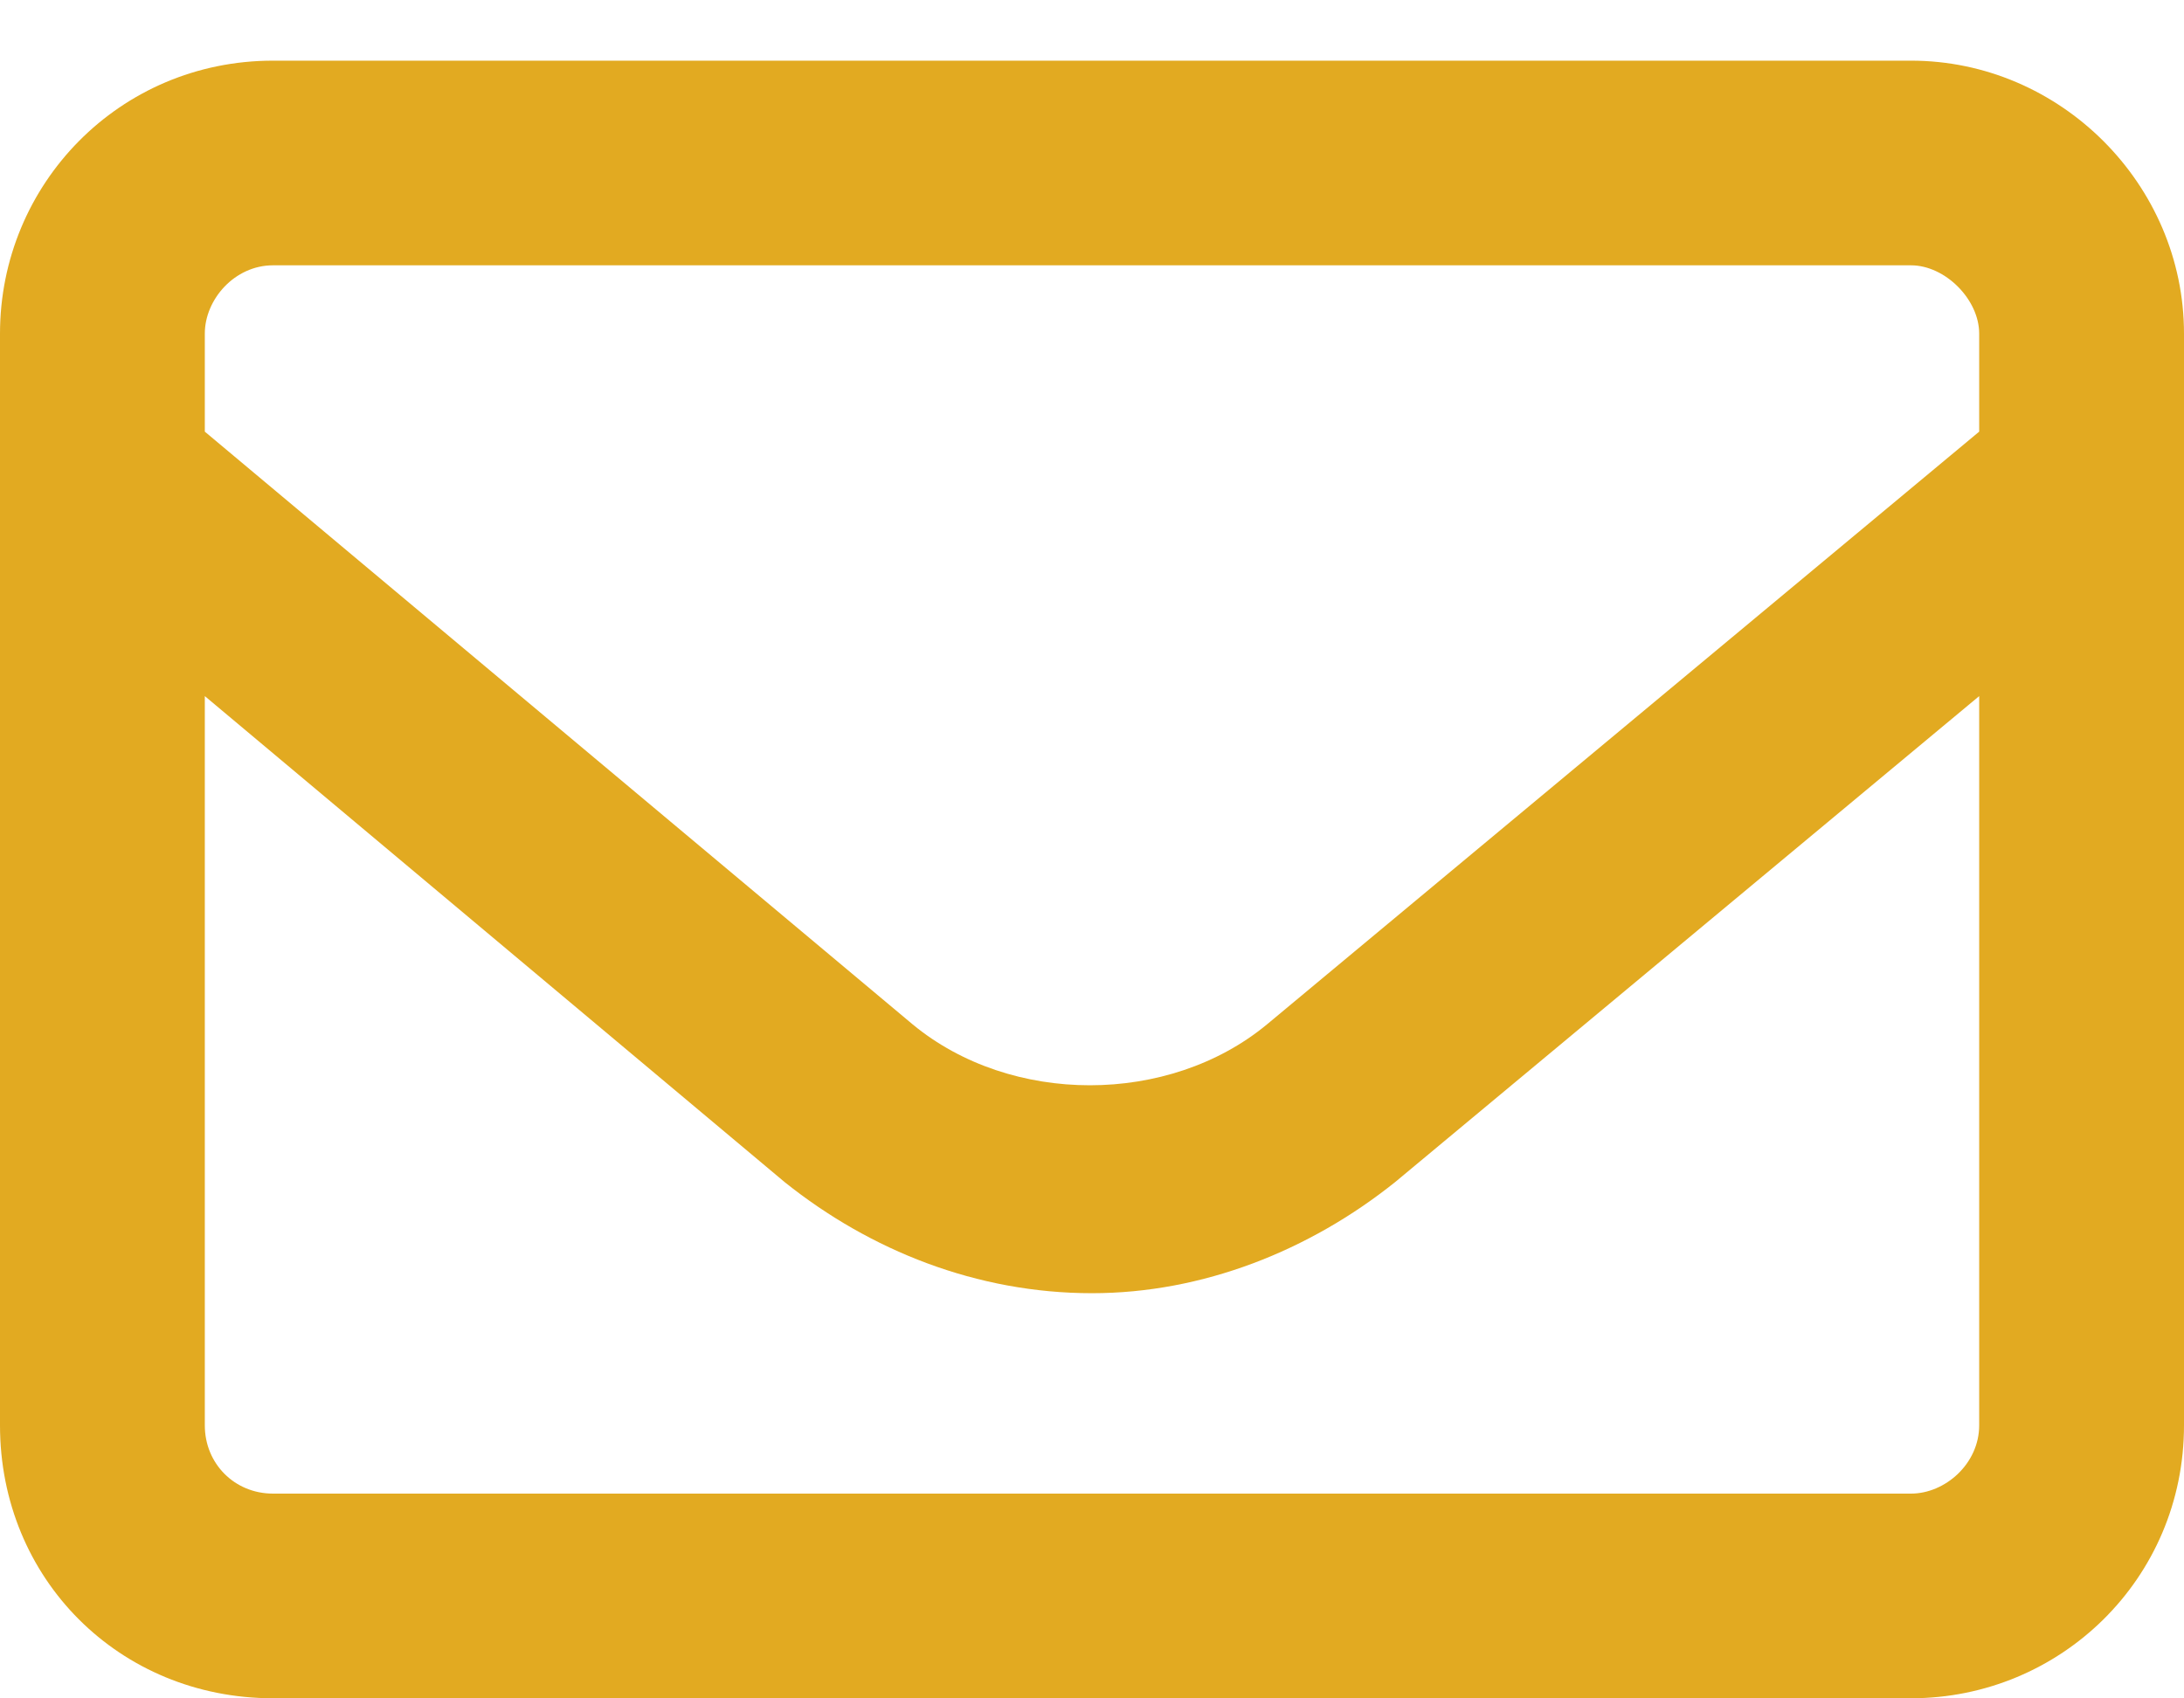
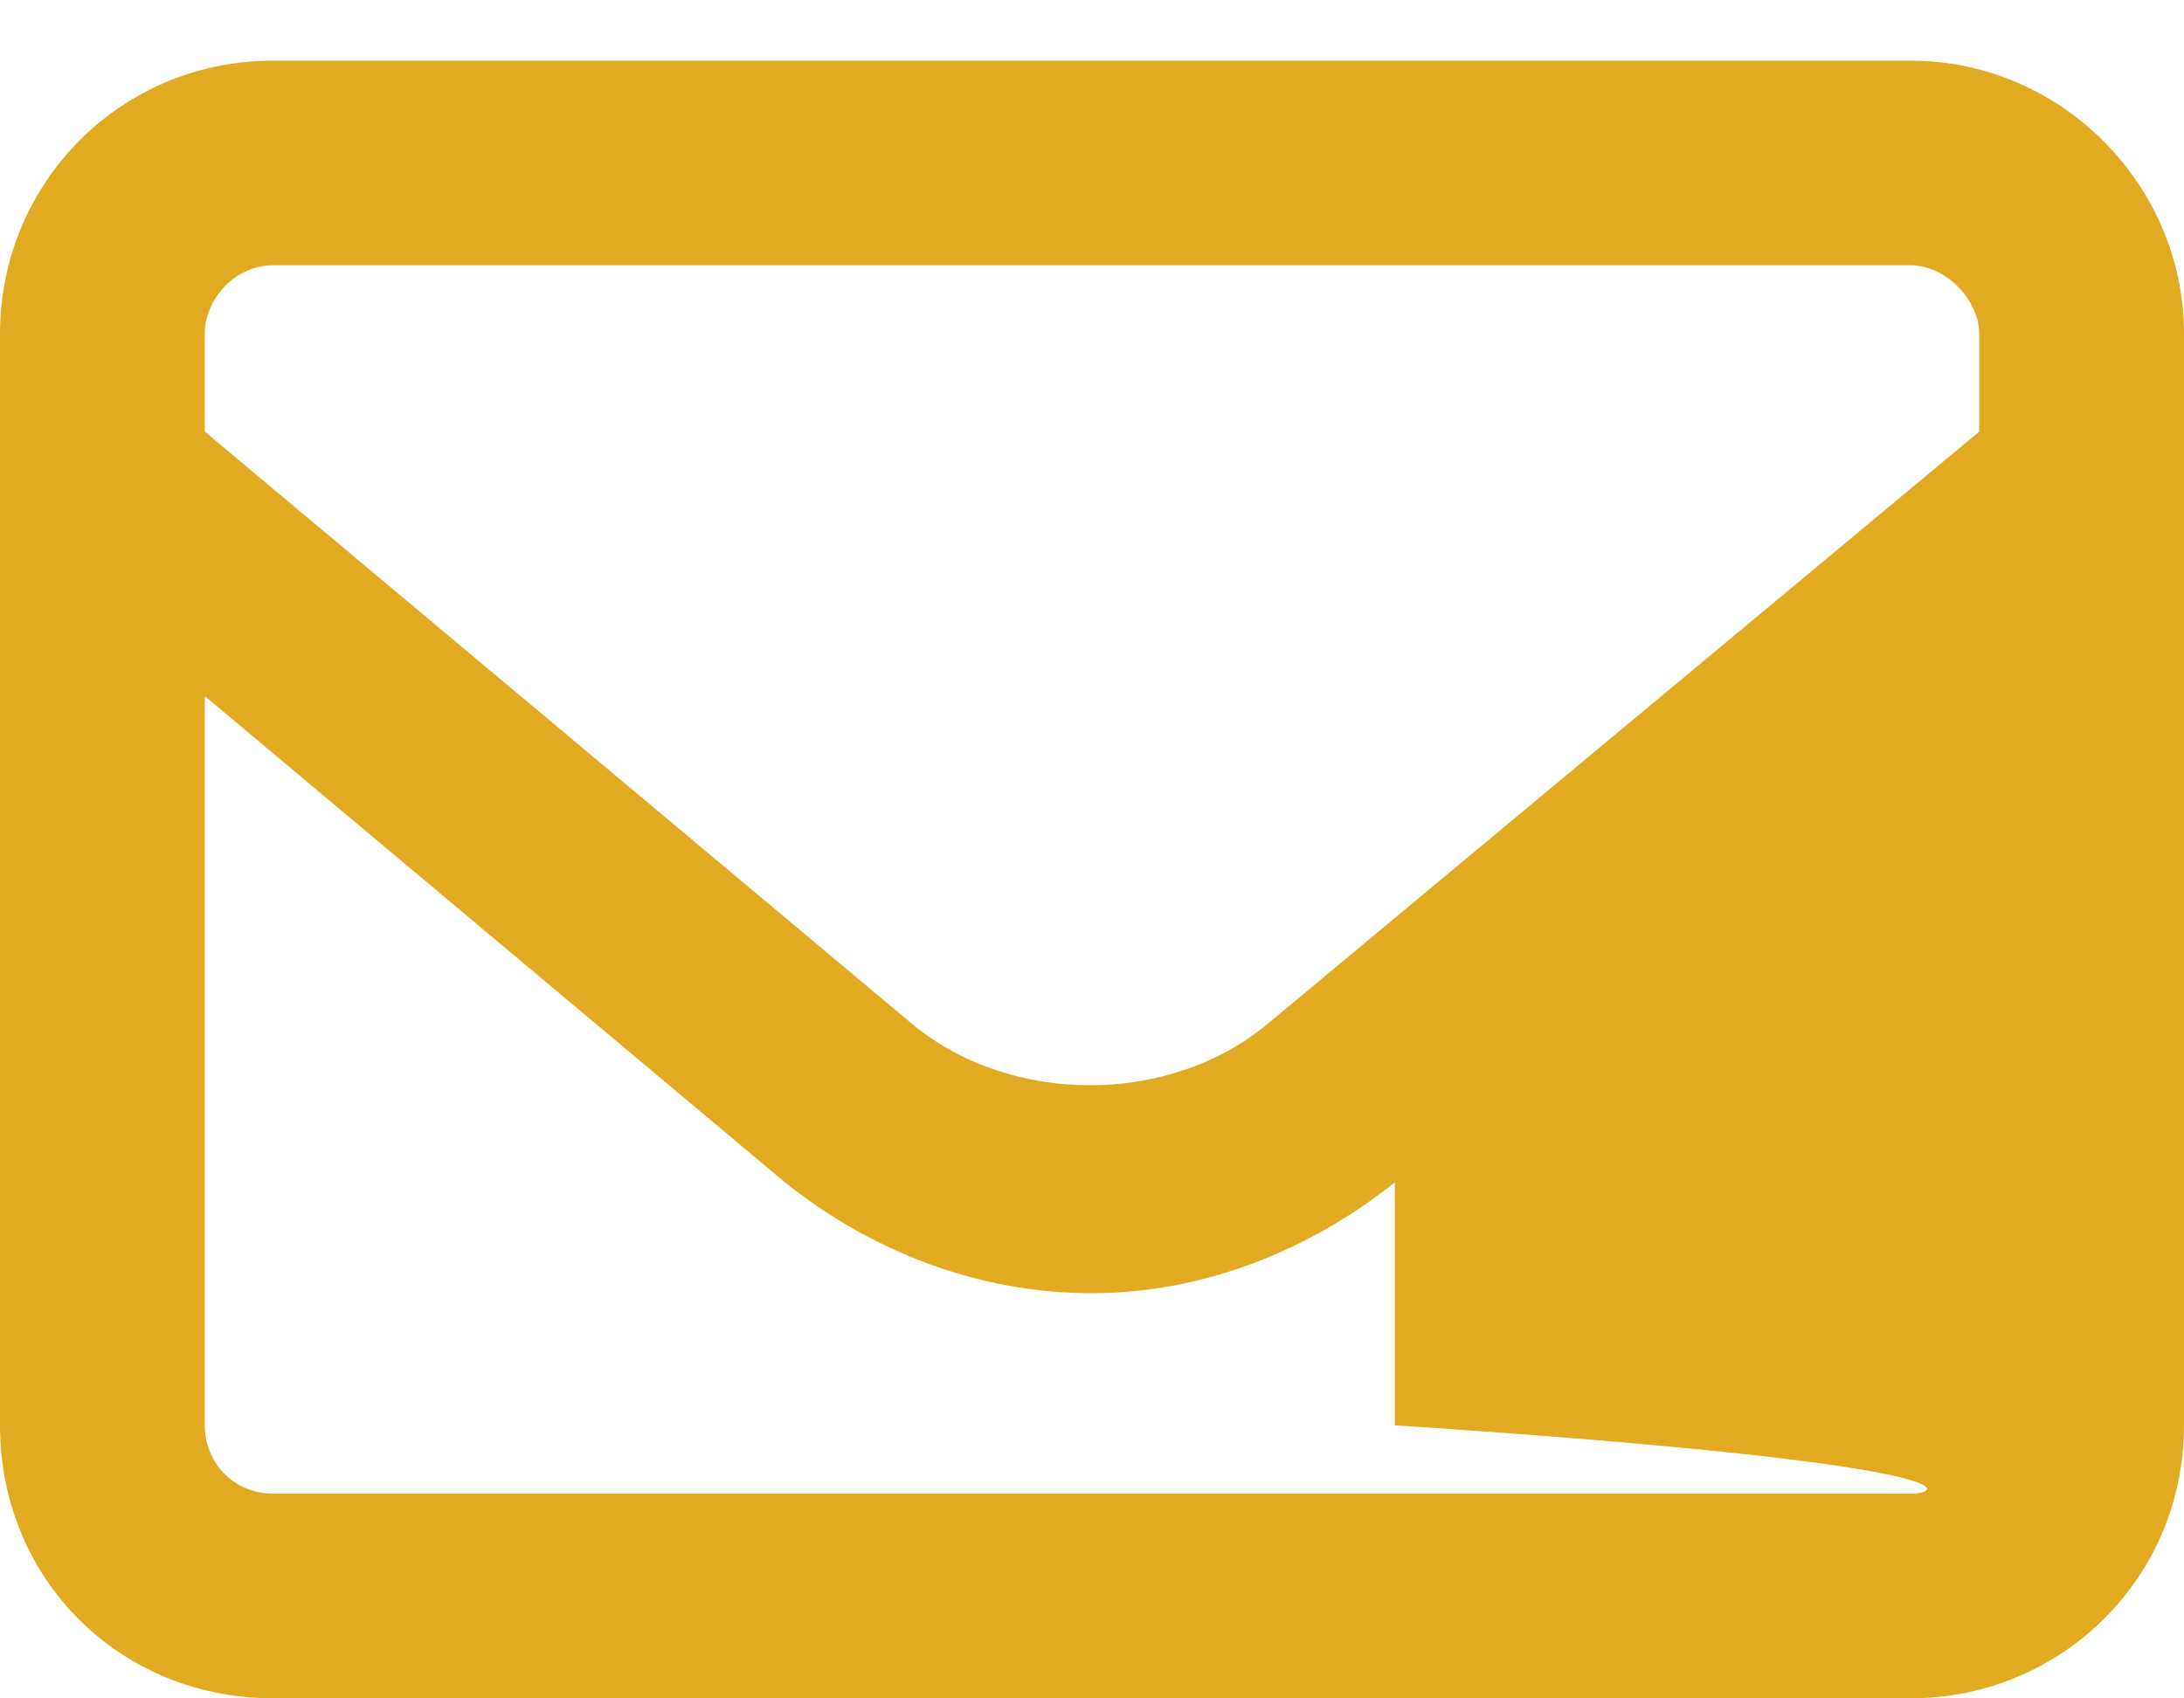
<svg xmlns="http://www.w3.org/2000/svg" width="18" height="14" viewBox="0 0 18 14" fill="none">
-   <path d="M15.75 0.5H2.25C0.984 0.5 0 1.519 0 2.75V11.749C0 13.015 0.984 13.999 2.25 13.999H15.75C16.98 13.999 18 13.015 18 11.749V2.75C18 1.519 16.98 0.5 15.75 0.5ZM2.25 2.187H15.75C16.031 2.187 16.312 2.468 16.312 2.75V3.558L10.441 8.445C9.633 9.113 8.332 9.113 7.523 8.445L1.688 3.558V2.75C1.688 2.468 1.934 2.187 2.25 2.187ZM15.75 12.312H2.25C1.934 12.312 1.688 12.066 1.688 11.749V5.738L6.469 9.746C7.172 10.308 8.051 10.66 9 10.66C9.914 10.66 10.793 10.308 11.496 9.746L16.312 5.738V11.749C16.312 12.066 16.031 12.312 15.75 12.312Z" fill="#E2AA21" />
+   <path d="M15.75 0.5H2.25C0.984 0.5 0 1.519 0 2.75V11.749C0 13.015 0.984 13.999 2.25 13.999H15.75C16.98 13.999 18 13.015 18 11.749V2.75C18 1.519 16.98 0.5 15.75 0.5ZM2.25 2.187H15.75C16.031 2.187 16.312 2.468 16.312 2.75V3.558L10.441 8.445C9.633 9.113 8.332 9.113 7.523 8.445L1.688 3.558V2.75C1.688 2.468 1.934 2.187 2.25 2.187ZM15.75 12.312H2.25C1.934 12.312 1.688 12.066 1.688 11.749V5.738L6.469 9.746C7.172 10.308 8.051 10.66 9 10.66C9.914 10.66 10.793 10.308 11.496 9.746V11.749C16.312 12.066 16.031 12.312 15.75 12.312Z" fill="#E2AA21" />
</svg>